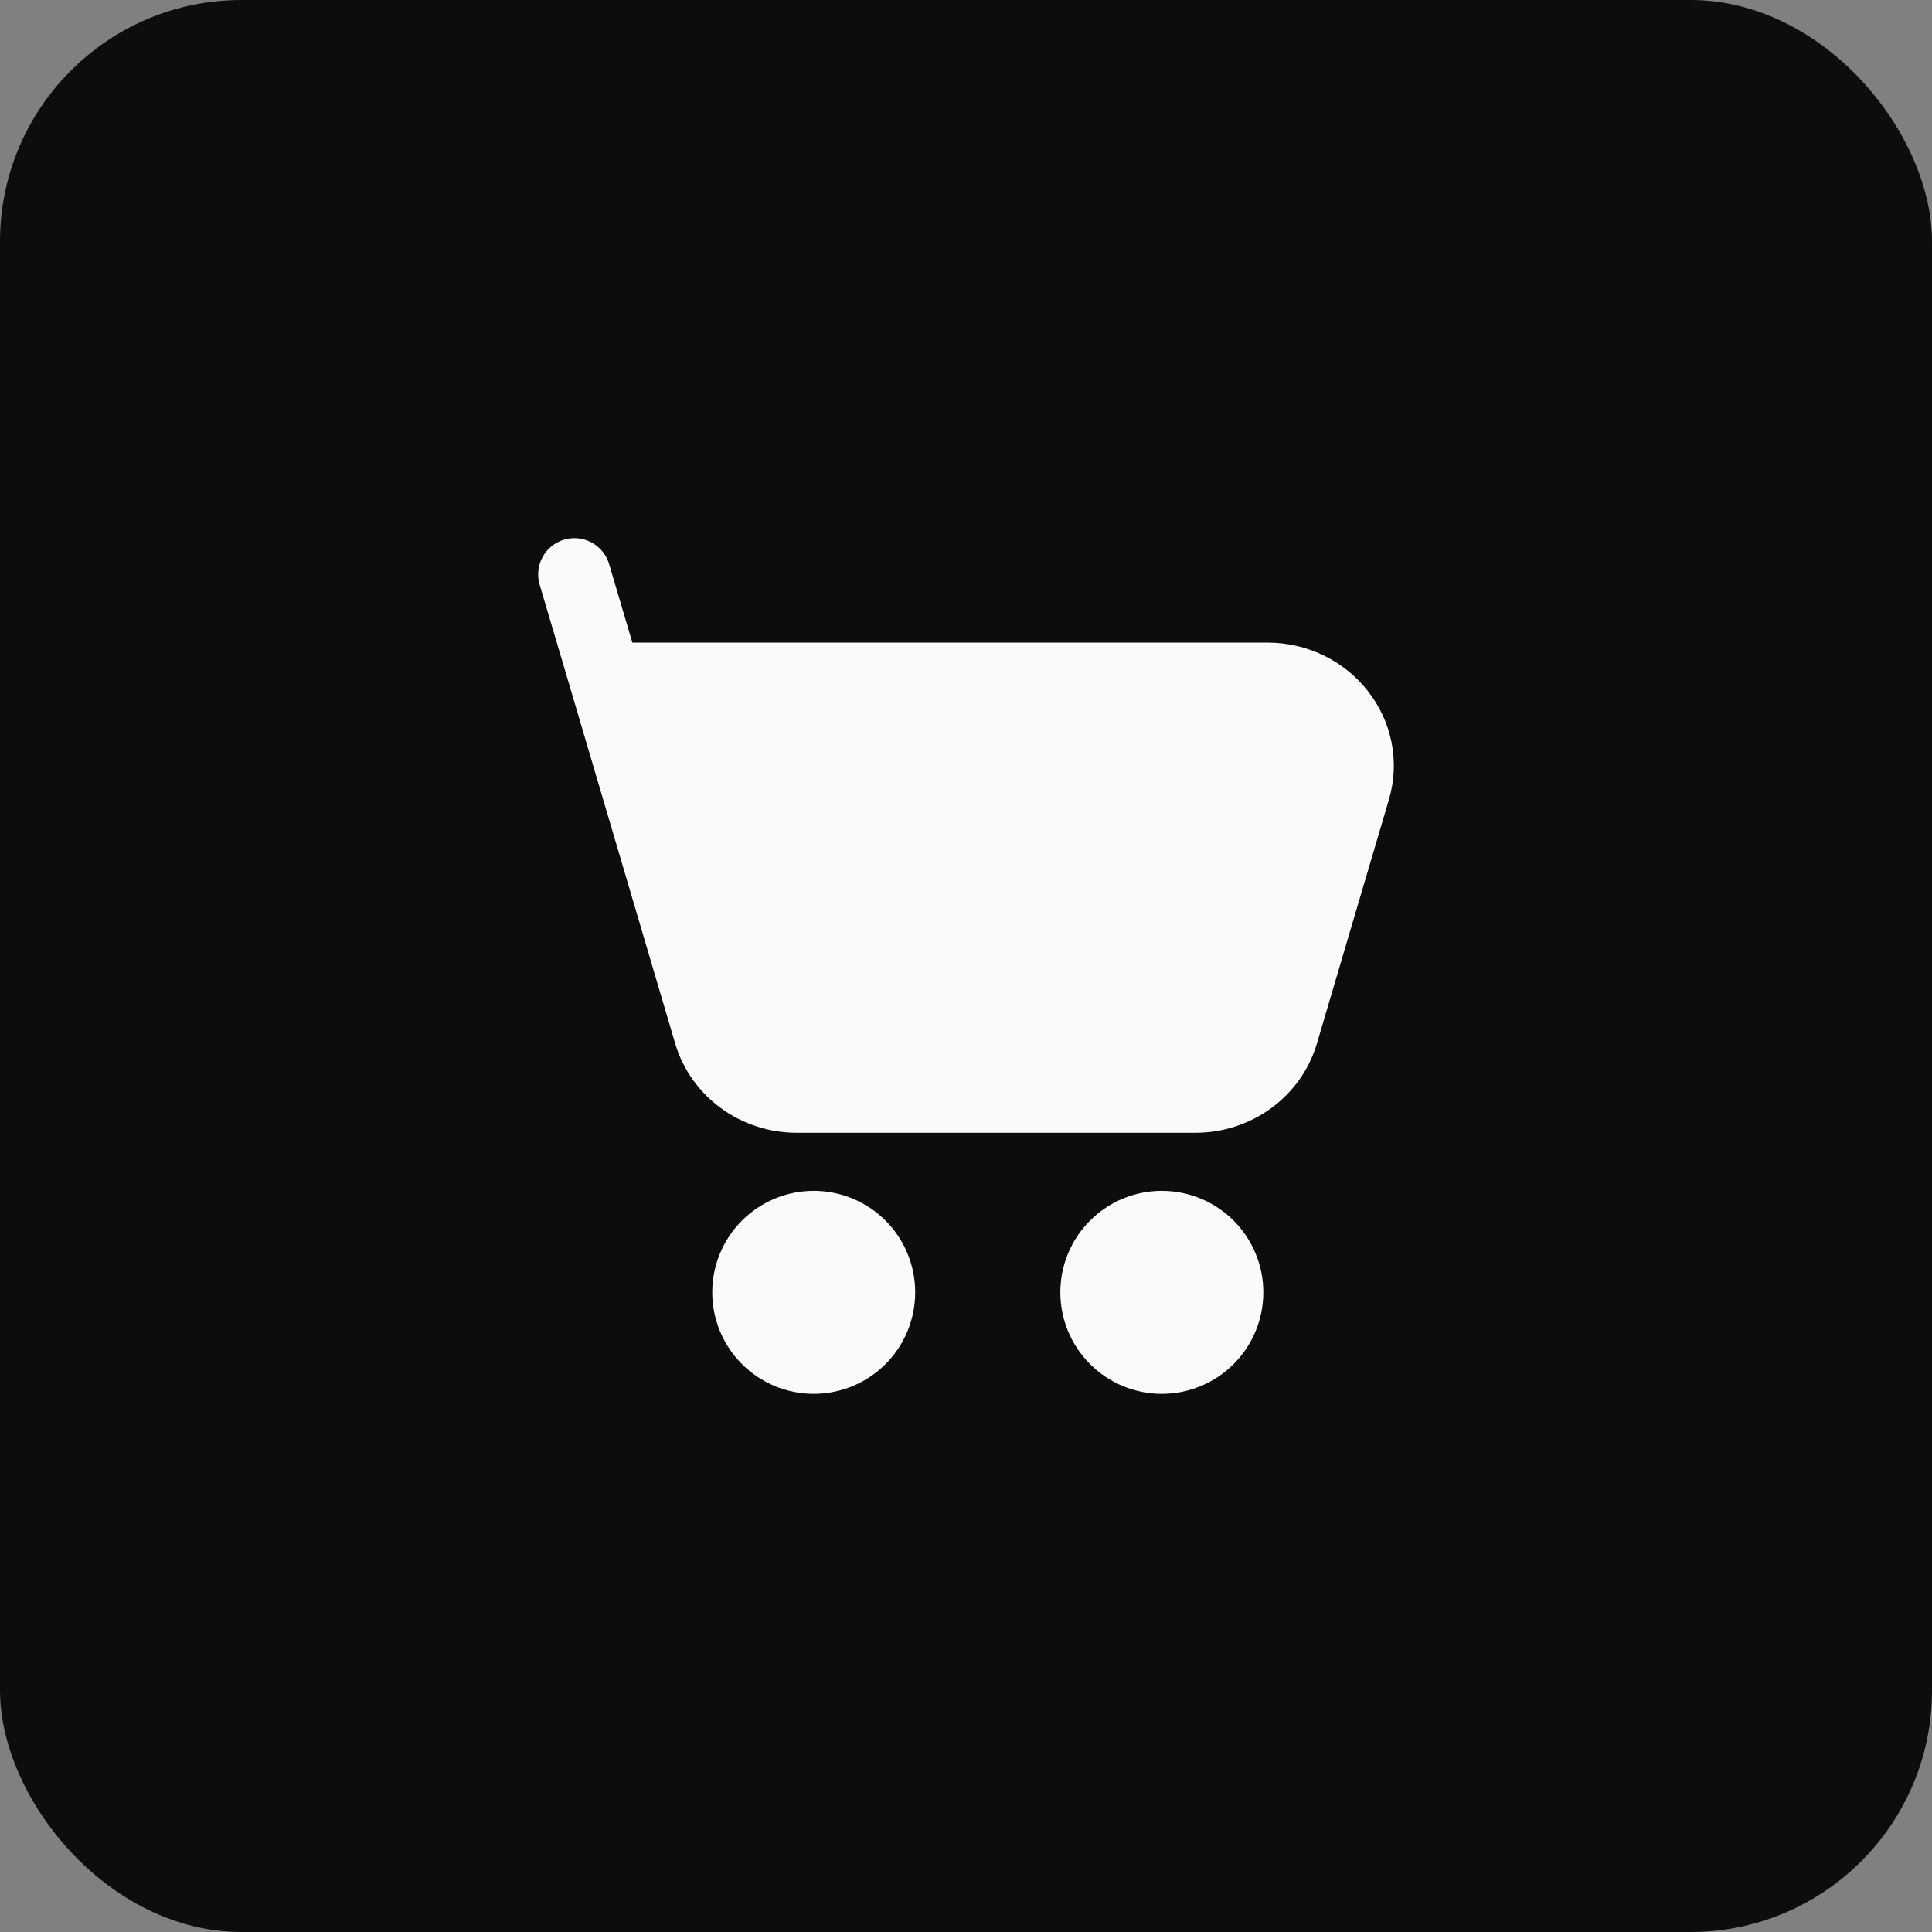
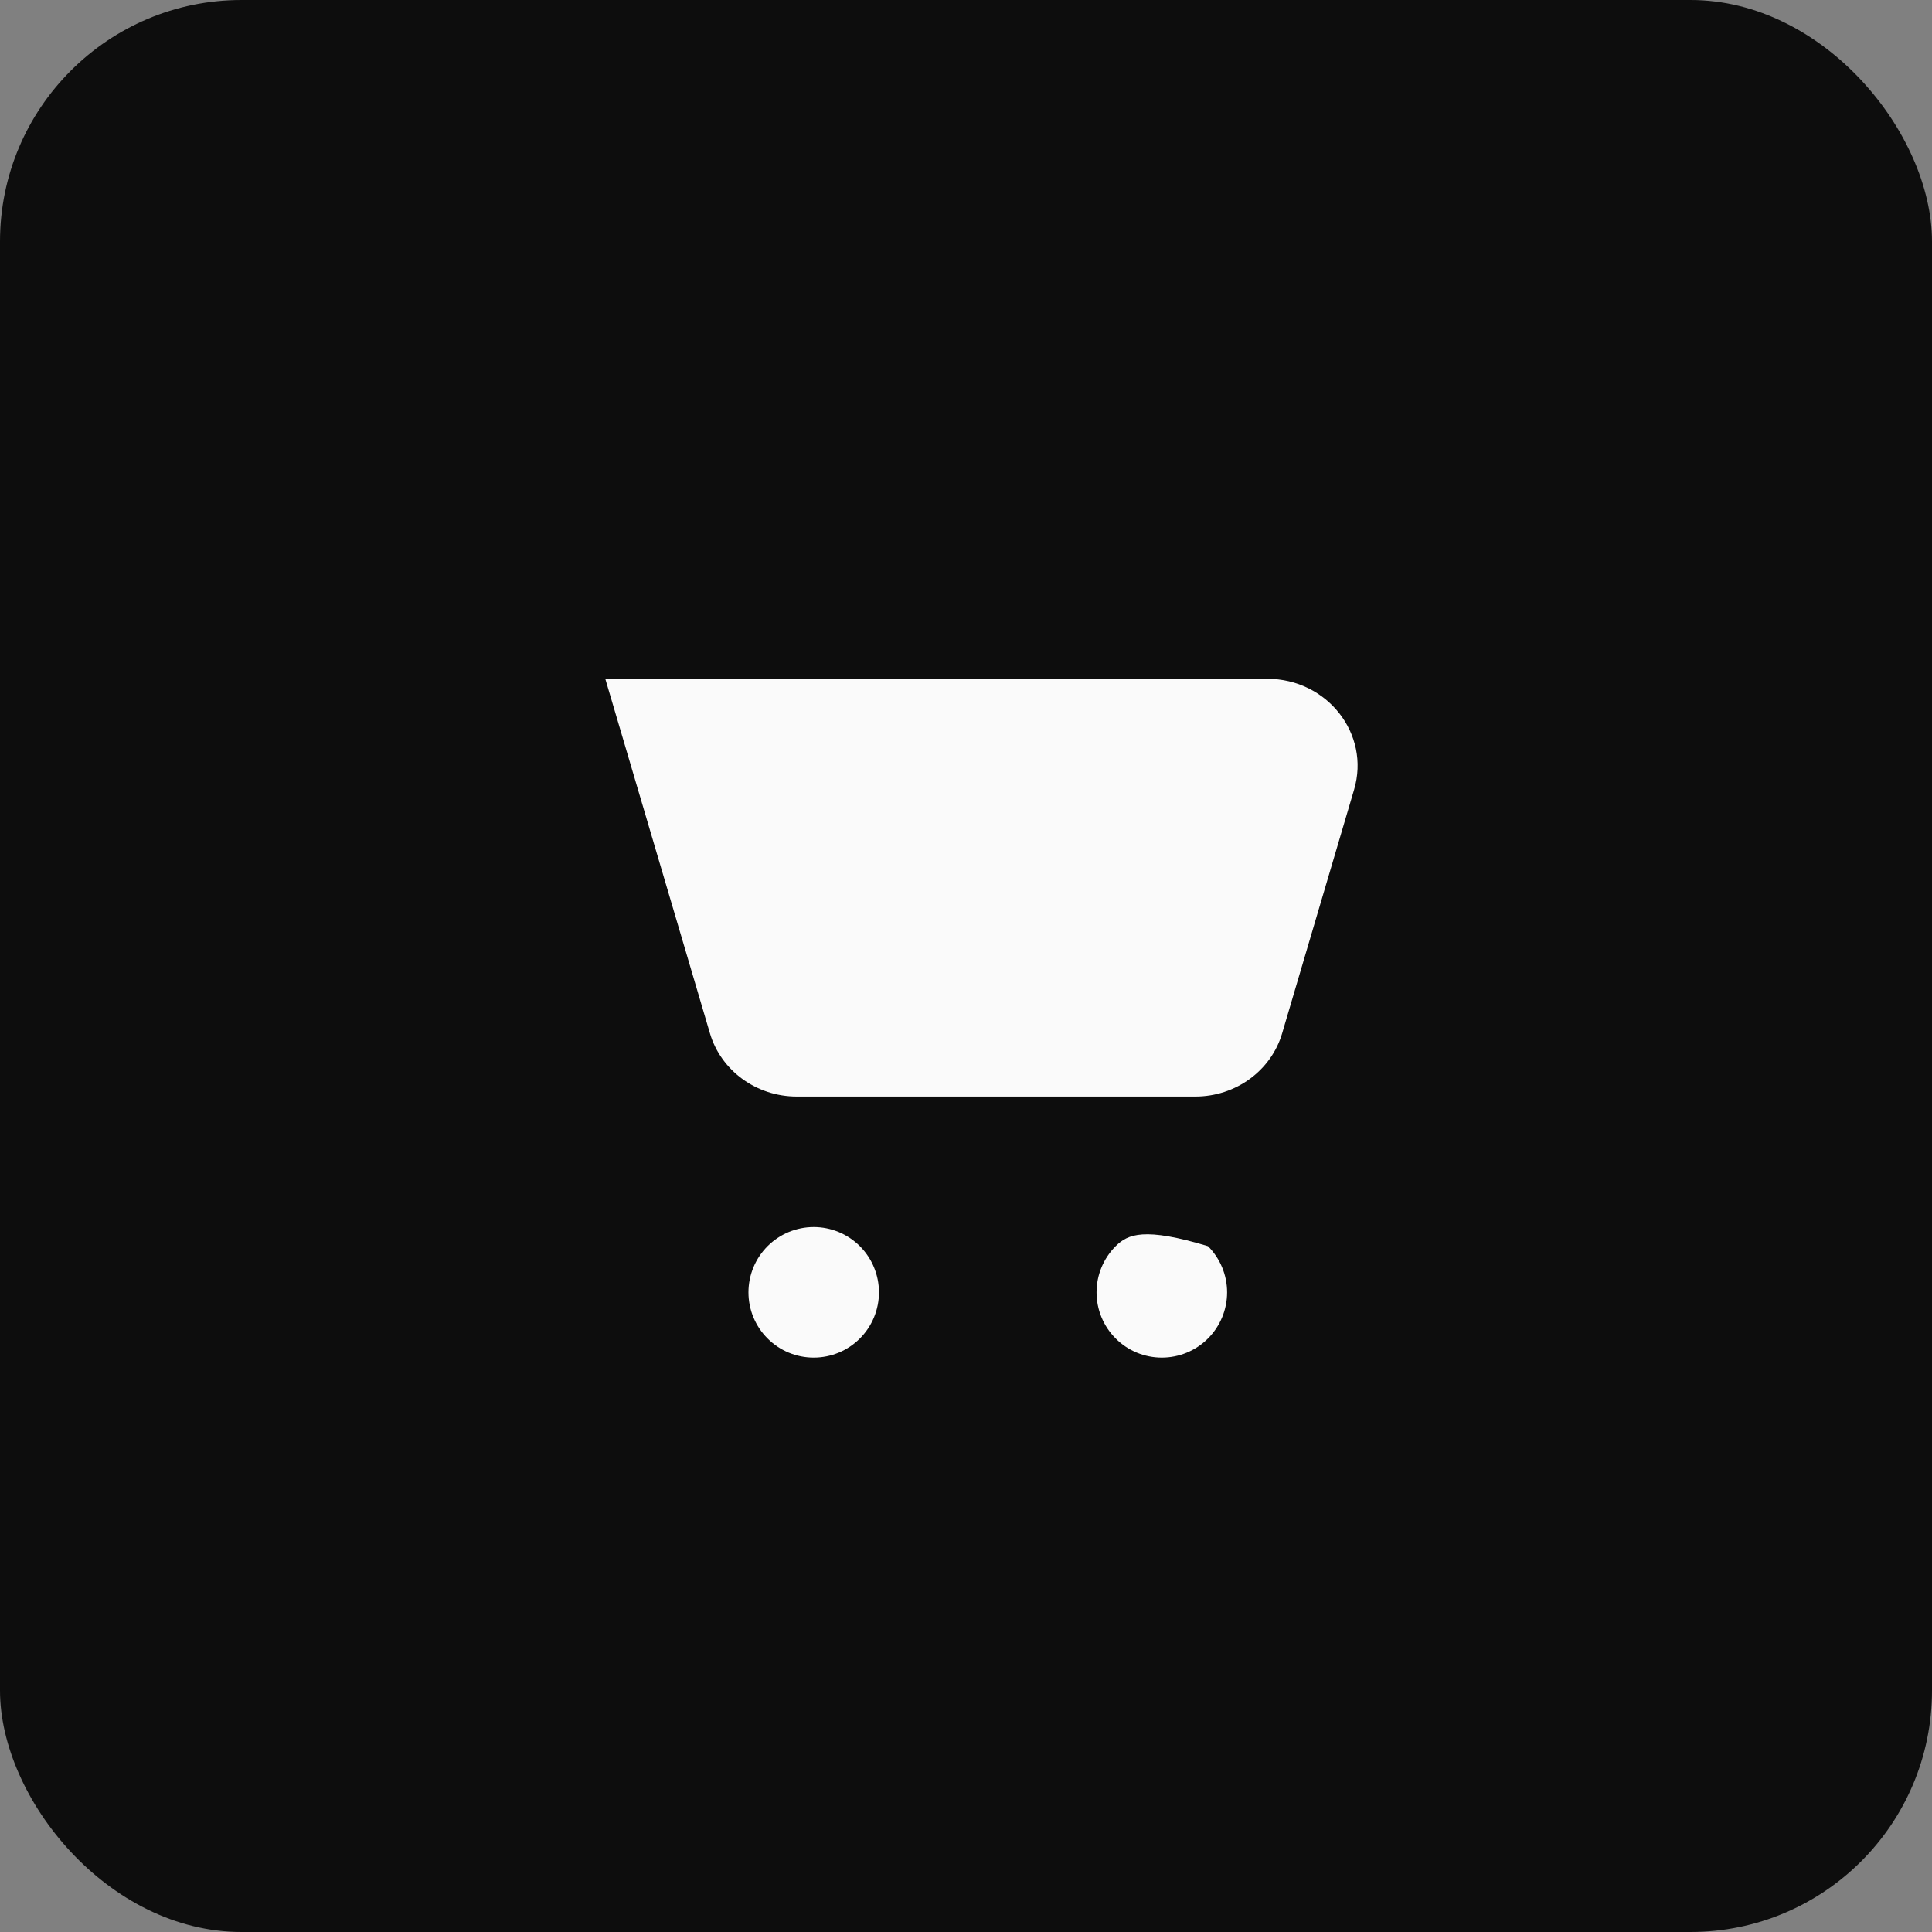
<svg xmlns="http://www.w3.org/2000/svg" width="40" height="40" viewBox="0 0 40 40" fill="none">
  <rect x="0" y="0" width="40" height="40" fill="#808080" stroke="none" />
  <rect width="40" height="40" rx="5" fill="#0D0D0D" />
-   <path d="M24.054 28.108C24.413 28.108 24.756 27.966 25.01 27.712C25.263 27.459 25.406 27.115 25.406 26.757C25.406 26.398 25.263 26.055 25.01 25.801C24.756 25.548 24.413 25.405 24.054 25.405C23.696 25.405 23.352 25.548 23.099 25.801C22.845 26.055 22.703 26.398 22.703 26.757C22.703 27.115 22.845 27.459 23.099 27.712C23.352 27.966 23.696 28.108 24.054 28.108ZM16.847 28.108C17.206 28.108 17.549 27.966 17.803 27.712C18.056 27.459 18.198 27.115 18.198 26.757C18.198 26.398 18.056 26.055 17.803 25.801C17.549 25.548 17.206 25.405 16.847 25.405C16.489 25.405 16.145 25.548 15.892 25.801C15.638 26.055 15.496 26.398 15.496 26.757C15.496 27.115 15.638 27.459 15.892 27.712C16.145 27.966 16.489 28.108 16.847 28.108ZM12.532 14.054H26.238C27.48 14.054 28.376 15.198 28.035 16.349L26.545 21.395C26.316 22.169 25.582 22.703 24.748 22.703H16.497C15.662 22.703 14.928 22.168 14.699 21.395L12.532 14.054ZM12.532 14.054L11.892 11.892L12.532 14.054Z" fill="#FAFAFA" />
-   <path d="M12.532 14.054H26.238C27.48 14.054 28.376 15.198 28.035 16.349L26.545 21.395C26.316 22.169 25.582 22.703 24.748 22.703H16.497C15.662 22.703 14.928 22.168 14.699 21.395L12.532 14.054ZM12.532 14.054L11.892 11.892M24.054 28.108C24.413 28.108 24.756 27.966 25.01 27.712C25.263 27.459 25.406 27.115 25.406 26.757C25.406 26.398 25.263 26.055 25.01 25.801C24.756 25.548 24.413 25.405 24.054 25.405C23.696 25.405 23.352 25.548 23.099 25.801C22.845 26.055 22.703 26.398 22.703 26.757C22.703 27.115 22.845 27.459 23.099 27.712C23.352 27.966 23.696 28.108 24.054 28.108ZM16.847 28.108C17.206 28.108 17.549 27.966 17.803 27.712C18.056 27.459 18.198 27.115 18.198 26.757C18.198 26.398 18.056 26.055 17.803 25.801C17.549 25.548 17.206 25.405 16.847 25.405C16.489 25.405 16.145 25.548 15.892 25.801C15.638 26.055 15.496 26.398 15.496 26.757C15.496 27.115 15.638 27.459 15.892 27.712C16.145 27.966 16.489 28.108 16.847 28.108Z" stroke="#FAFAFA" stroke-width="1.5" stroke-linecap="round" stroke-linejoin="round" />
+   <path d="M24.054 28.108C24.413 28.108 24.756 27.966 25.01 27.712C25.263 27.459 25.406 27.115 25.406 26.757C25.406 26.398 25.263 26.055 25.01 25.801C23.696 25.405 23.352 25.548 23.099 25.801C22.845 26.055 22.703 26.398 22.703 26.757C22.703 27.115 22.845 27.459 23.099 27.712C23.352 27.966 23.696 28.108 24.054 28.108ZM16.847 28.108C17.206 28.108 17.549 27.966 17.803 27.712C18.056 27.459 18.198 27.115 18.198 26.757C18.198 26.398 18.056 26.055 17.803 25.801C17.549 25.548 17.206 25.405 16.847 25.405C16.489 25.405 16.145 25.548 15.892 25.801C15.638 26.055 15.496 26.398 15.496 26.757C15.496 27.115 15.638 27.459 15.892 27.712C16.145 27.966 16.489 28.108 16.847 28.108ZM12.532 14.054H26.238C27.48 14.054 28.376 15.198 28.035 16.349L26.545 21.395C26.316 22.169 25.582 22.703 24.748 22.703H16.497C15.662 22.703 14.928 22.168 14.699 21.395L12.532 14.054ZM12.532 14.054L11.892 11.892L12.532 14.054Z" fill="#FAFAFA" />
</svg>